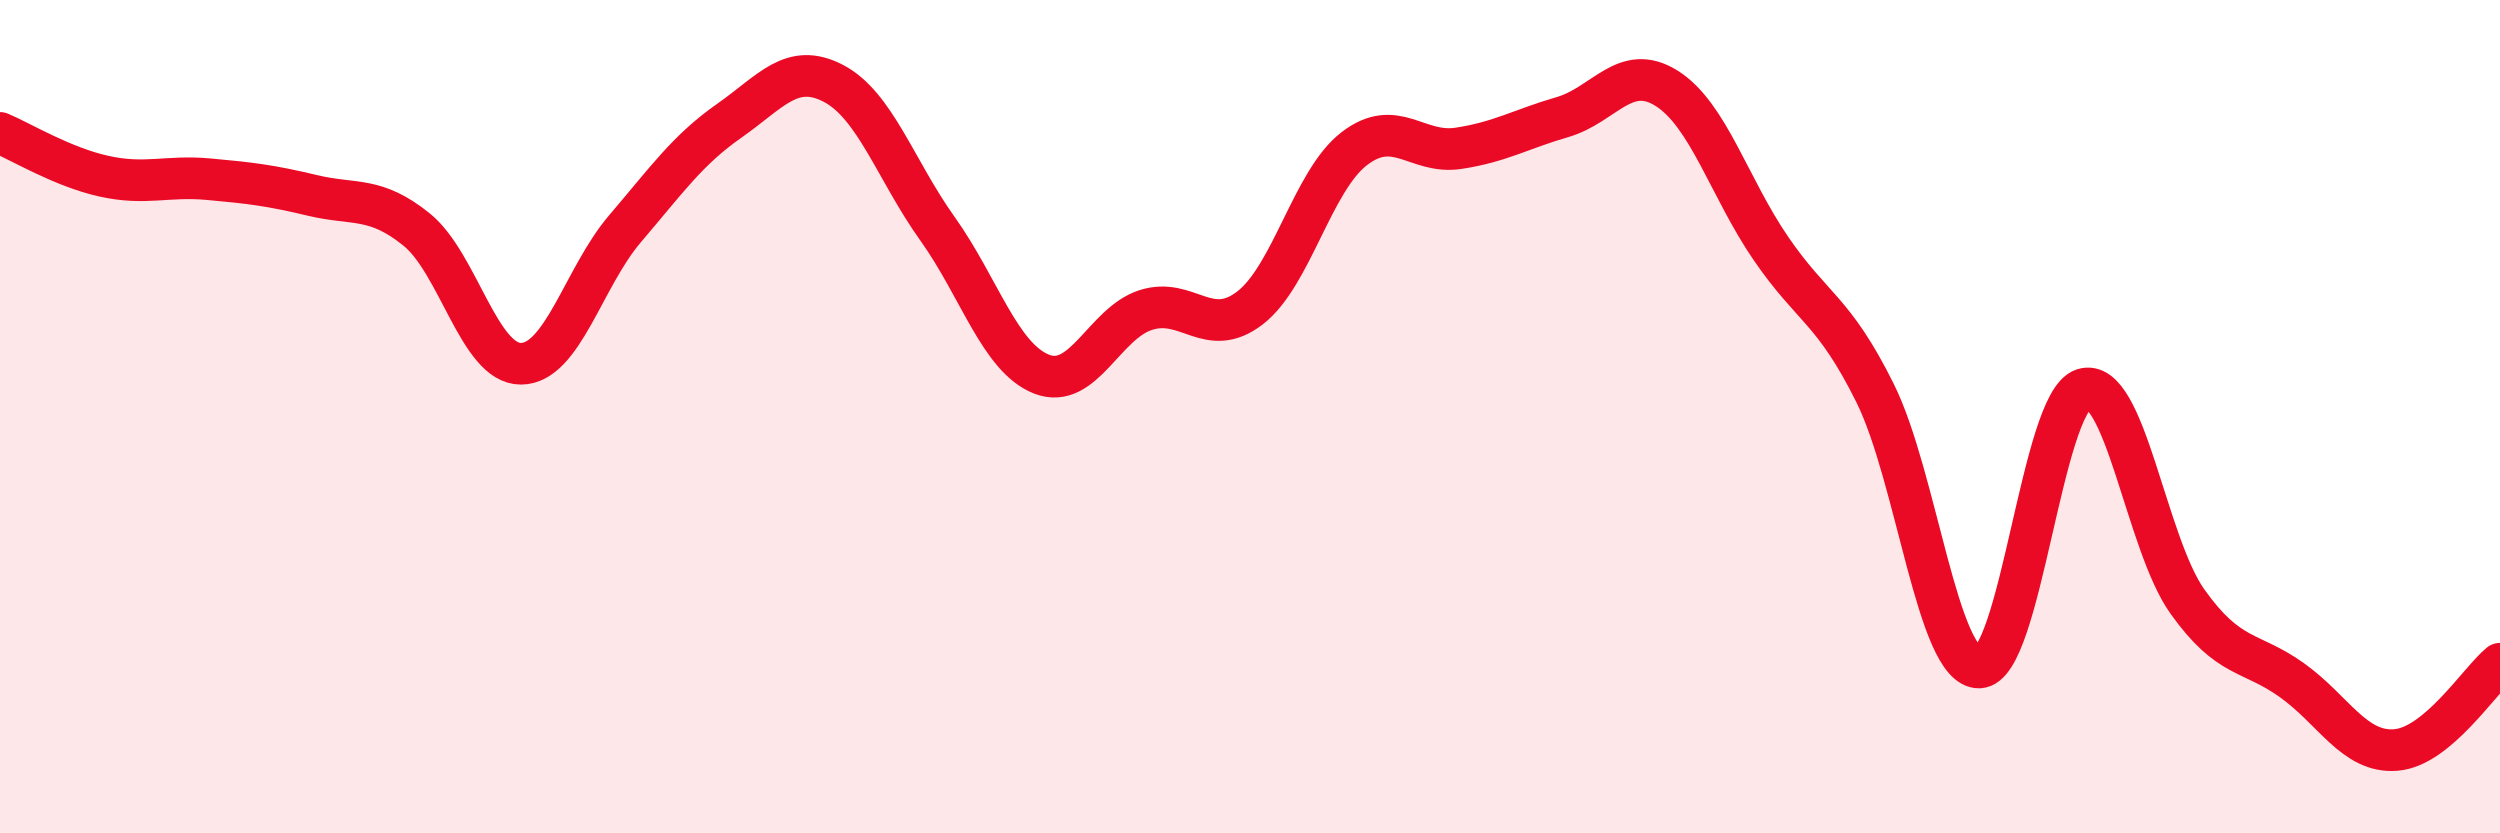
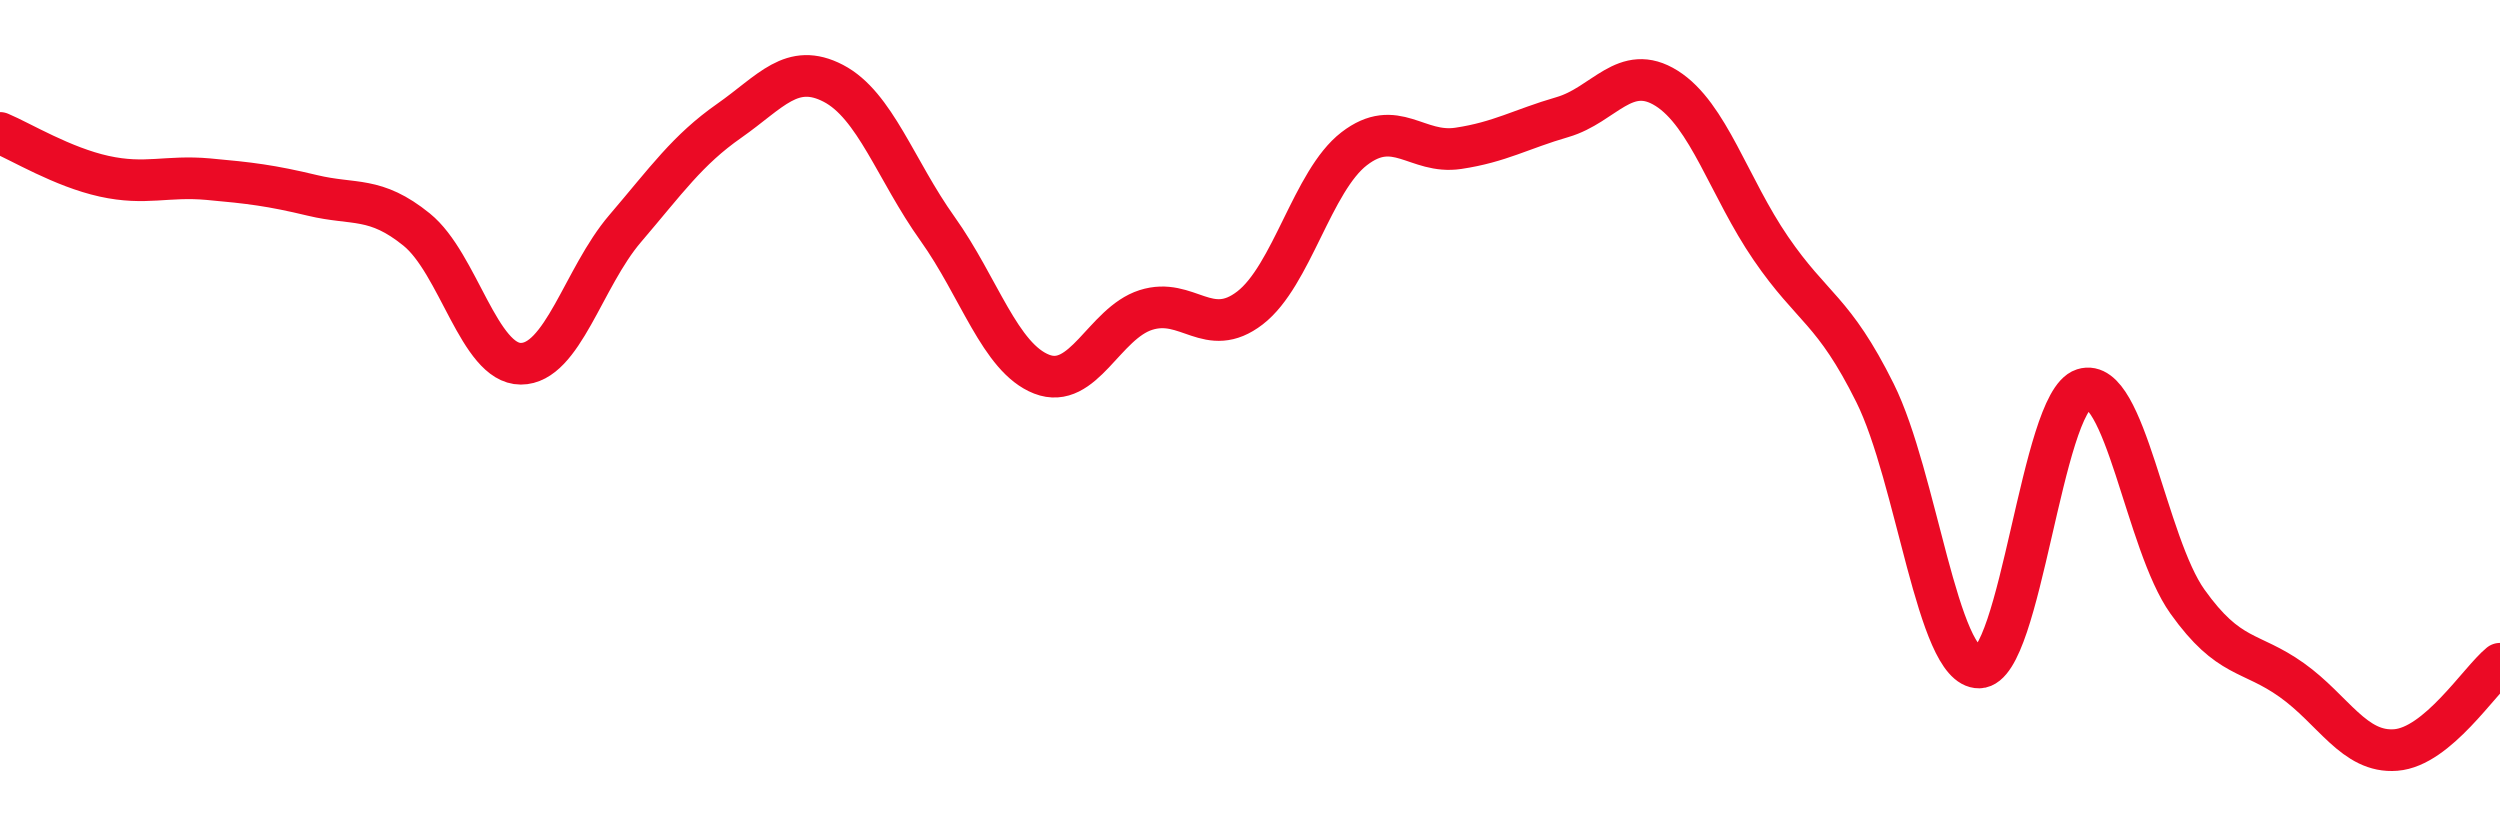
<svg xmlns="http://www.w3.org/2000/svg" width="60" height="20" viewBox="0 0 60 20">
-   <path d="M 0,3.19 C 0.5,3.4 1.5,4.01 2.5,4.23 C 3.5,4.45 4,4.21 5,4.3 C 6,4.39 6.5,4.45 7.5,4.69 C 8.5,4.93 9,4.7 10,5.51 C 11,6.32 11.5,8.73 12.5,8.73 C 13.5,8.73 14,6.66 15,5.49 C 16,4.32 16.5,3.6 17.5,2.9 C 18.5,2.2 19,1.48 20,2 C 21,2.52 21.5,4.09 22.5,5.49 C 23.5,6.89 24,8.59 25,8.98 C 26,9.37 26.5,7.76 27.5,7.44 C 28.5,7.12 29,8.16 30,7.39 C 31,6.62 31.5,4.34 32.5,3.57 C 33.5,2.8 34,3.71 35,3.56 C 36,3.41 36.5,3.1 37.5,2.81 C 38.5,2.52 39,1.49 40,2.12 C 41,2.75 41.5,4.5 42.5,5.96 C 43.5,7.42 44,7.42 45,9.43 C 46,11.44 46.5,16.04 47.5,16.02 C 48.5,16 49,9.66 50,9.34 C 51,9.02 51.5,13.04 52.5,14.44 C 53.5,15.84 54,15.61 55,16.32 C 56,17.03 56.5,18.08 57.5,18 C 58.5,17.92 59.5,16.34 60,15.93L60 20L0 20Z" fill="#EB0A25" opacity="0.1" stroke-linecap="round" stroke-linejoin="round" />
  <path d="M 0,3.19 C 0.5,3.4 1.5,4.01 2.5,4.23 C 3.5,4.45 4,4.21 5,4.3 C 6,4.39 6.5,4.45 7.5,4.69 C 8.5,4.93 9,4.7 10,5.51 C 11,6.32 11.5,8.73 12.5,8.73 C 13.5,8.73 14,6.66 15,5.49 C 16,4.32 16.5,3.6 17.5,2.9 C 18.5,2.2 19,1.48 20,2 C 21,2.52 21.5,4.09 22.5,5.49 C 23.5,6.89 24,8.59 25,8.98 C 26,9.37 26.5,7.76 27.5,7.44 C 28.5,7.12 29,8.16 30,7.39 C 31,6.62 31.5,4.34 32.5,3.57 C 33.5,2.8 34,3.71 35,3.56 C 36,3.41 36.5,3.1 37.5,2.81 C 38.5,2.52 39,1.49 40,2.12 C 41,2.75 41.5,4.5 42.5,5.96 C 43.5,7.42 44,7.42 45,9.43 C 46,11.44 46.5,16.04 47.5,16.02 C 48.5,16 49,9.66 50,9.34 C 51,9.02 51.5,13.04 52.5,14.44 C 53.5,15.84 54,15.61 55,16.32 C 56,17.03 56.5,18.08 57.5,18 C 58.5,17.92 59.5,16.34 60,15.93" stroke="#EB0A25" stroke-width="1" fill="none" stroke-linecap="round" stroke-linejoin="round" />
</svg>